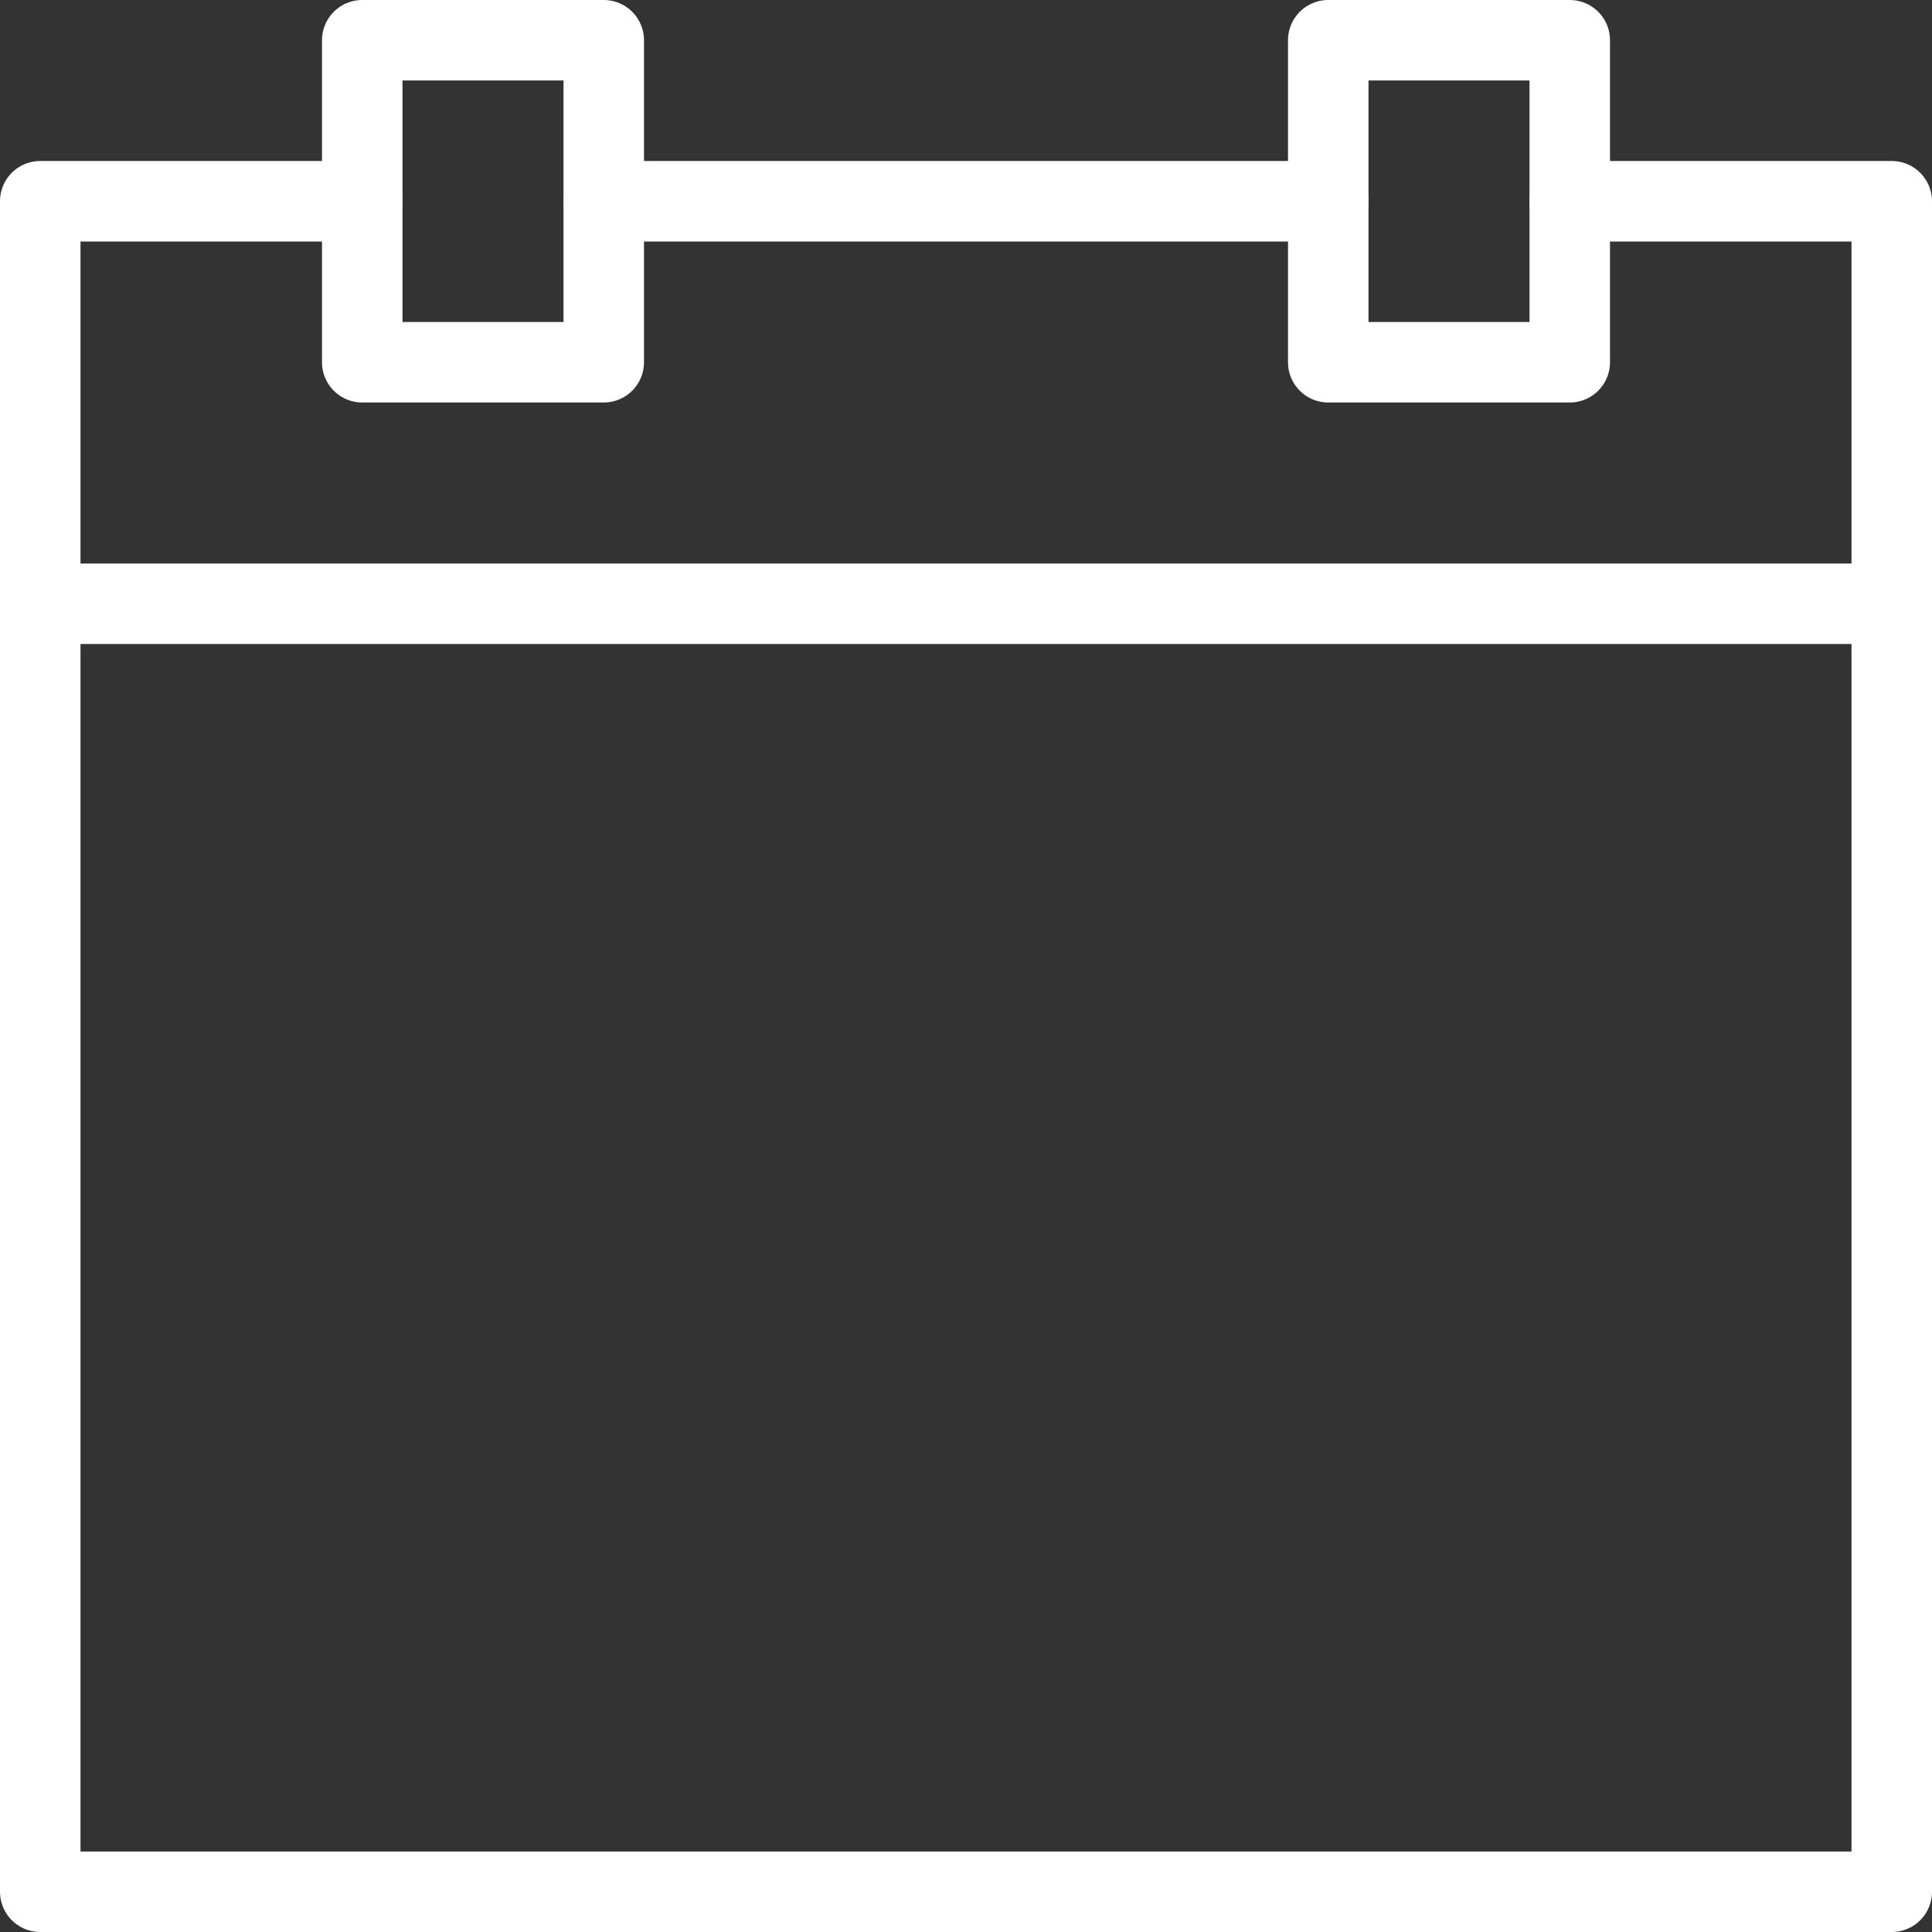
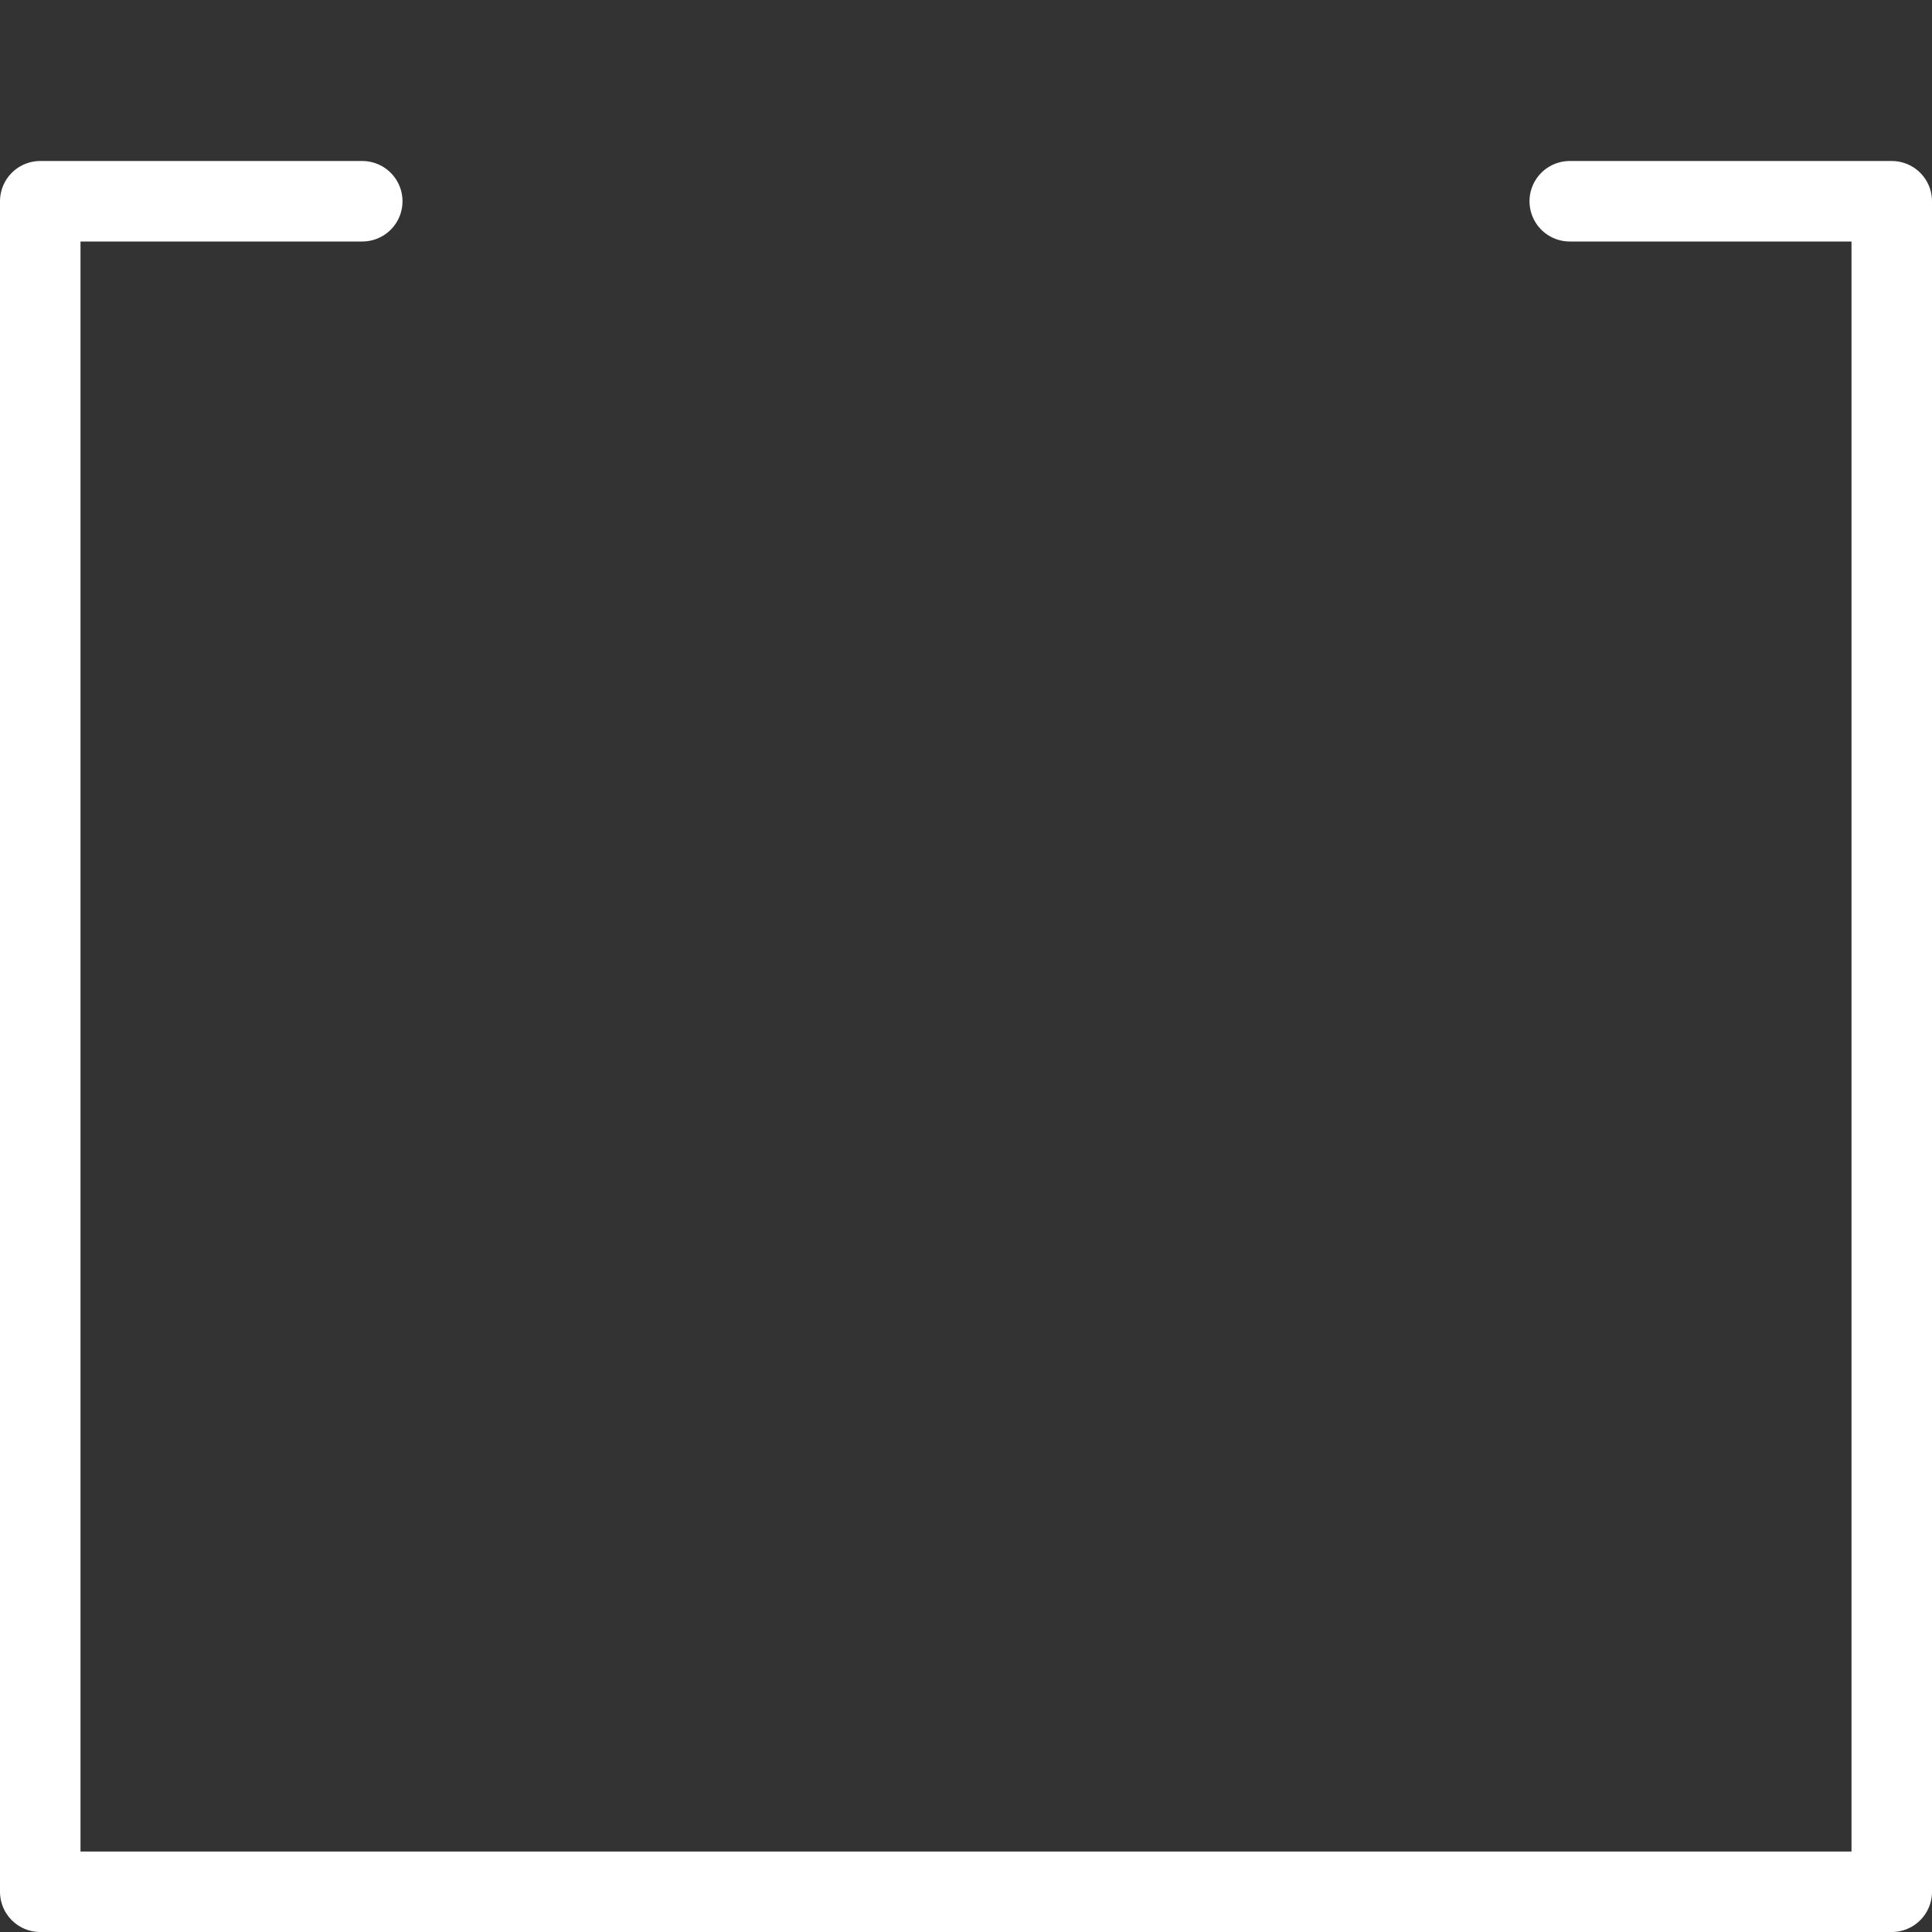
<svg xmlns="http://www.w3.org/2000/svg" width="24px" height="24px" viewBox="0 0 24 24" version="1.1">
  <rect x="0" y="0" width="24" height="24" fill="#333333" stroke="none" />
  <title>calendar_icon</title>
  <desc>Created with Sketch.</desc>
  <g id="Page-1" stroke="none" stroke-width="1" fill="none" fill-rule="evenodd" stroke-linecap="round" stroke-linejoin="round">
    <g id="calendar_icon" stroke="#FFFFFF">
      <g id="Outline_Icons_1_">
        <g id="Outline_Icons">
          <g id="Group">
            <polyline id="Path" points="4.5 2.5 0.5 2.5 0.5 23.5 23.5 23.5 23.5 2.5 19.5 2.5" />
-             <rect id="Rectangle" x="4.5" y="0.5" width="3" height="4" />
-             <rect id="Rectangle" x="16.5" y="0.5" width="3" height="4" />
-             <line x1="7.5" y1="2.5" x2="16.5" y2="2.5" id="Path" />
-             <line x1="0.5" y1="7.5" x2="23.5" y2="7.5" id="Path" />
          </g>
        </g>
      </g>
    </g>
  </g>
</svg>